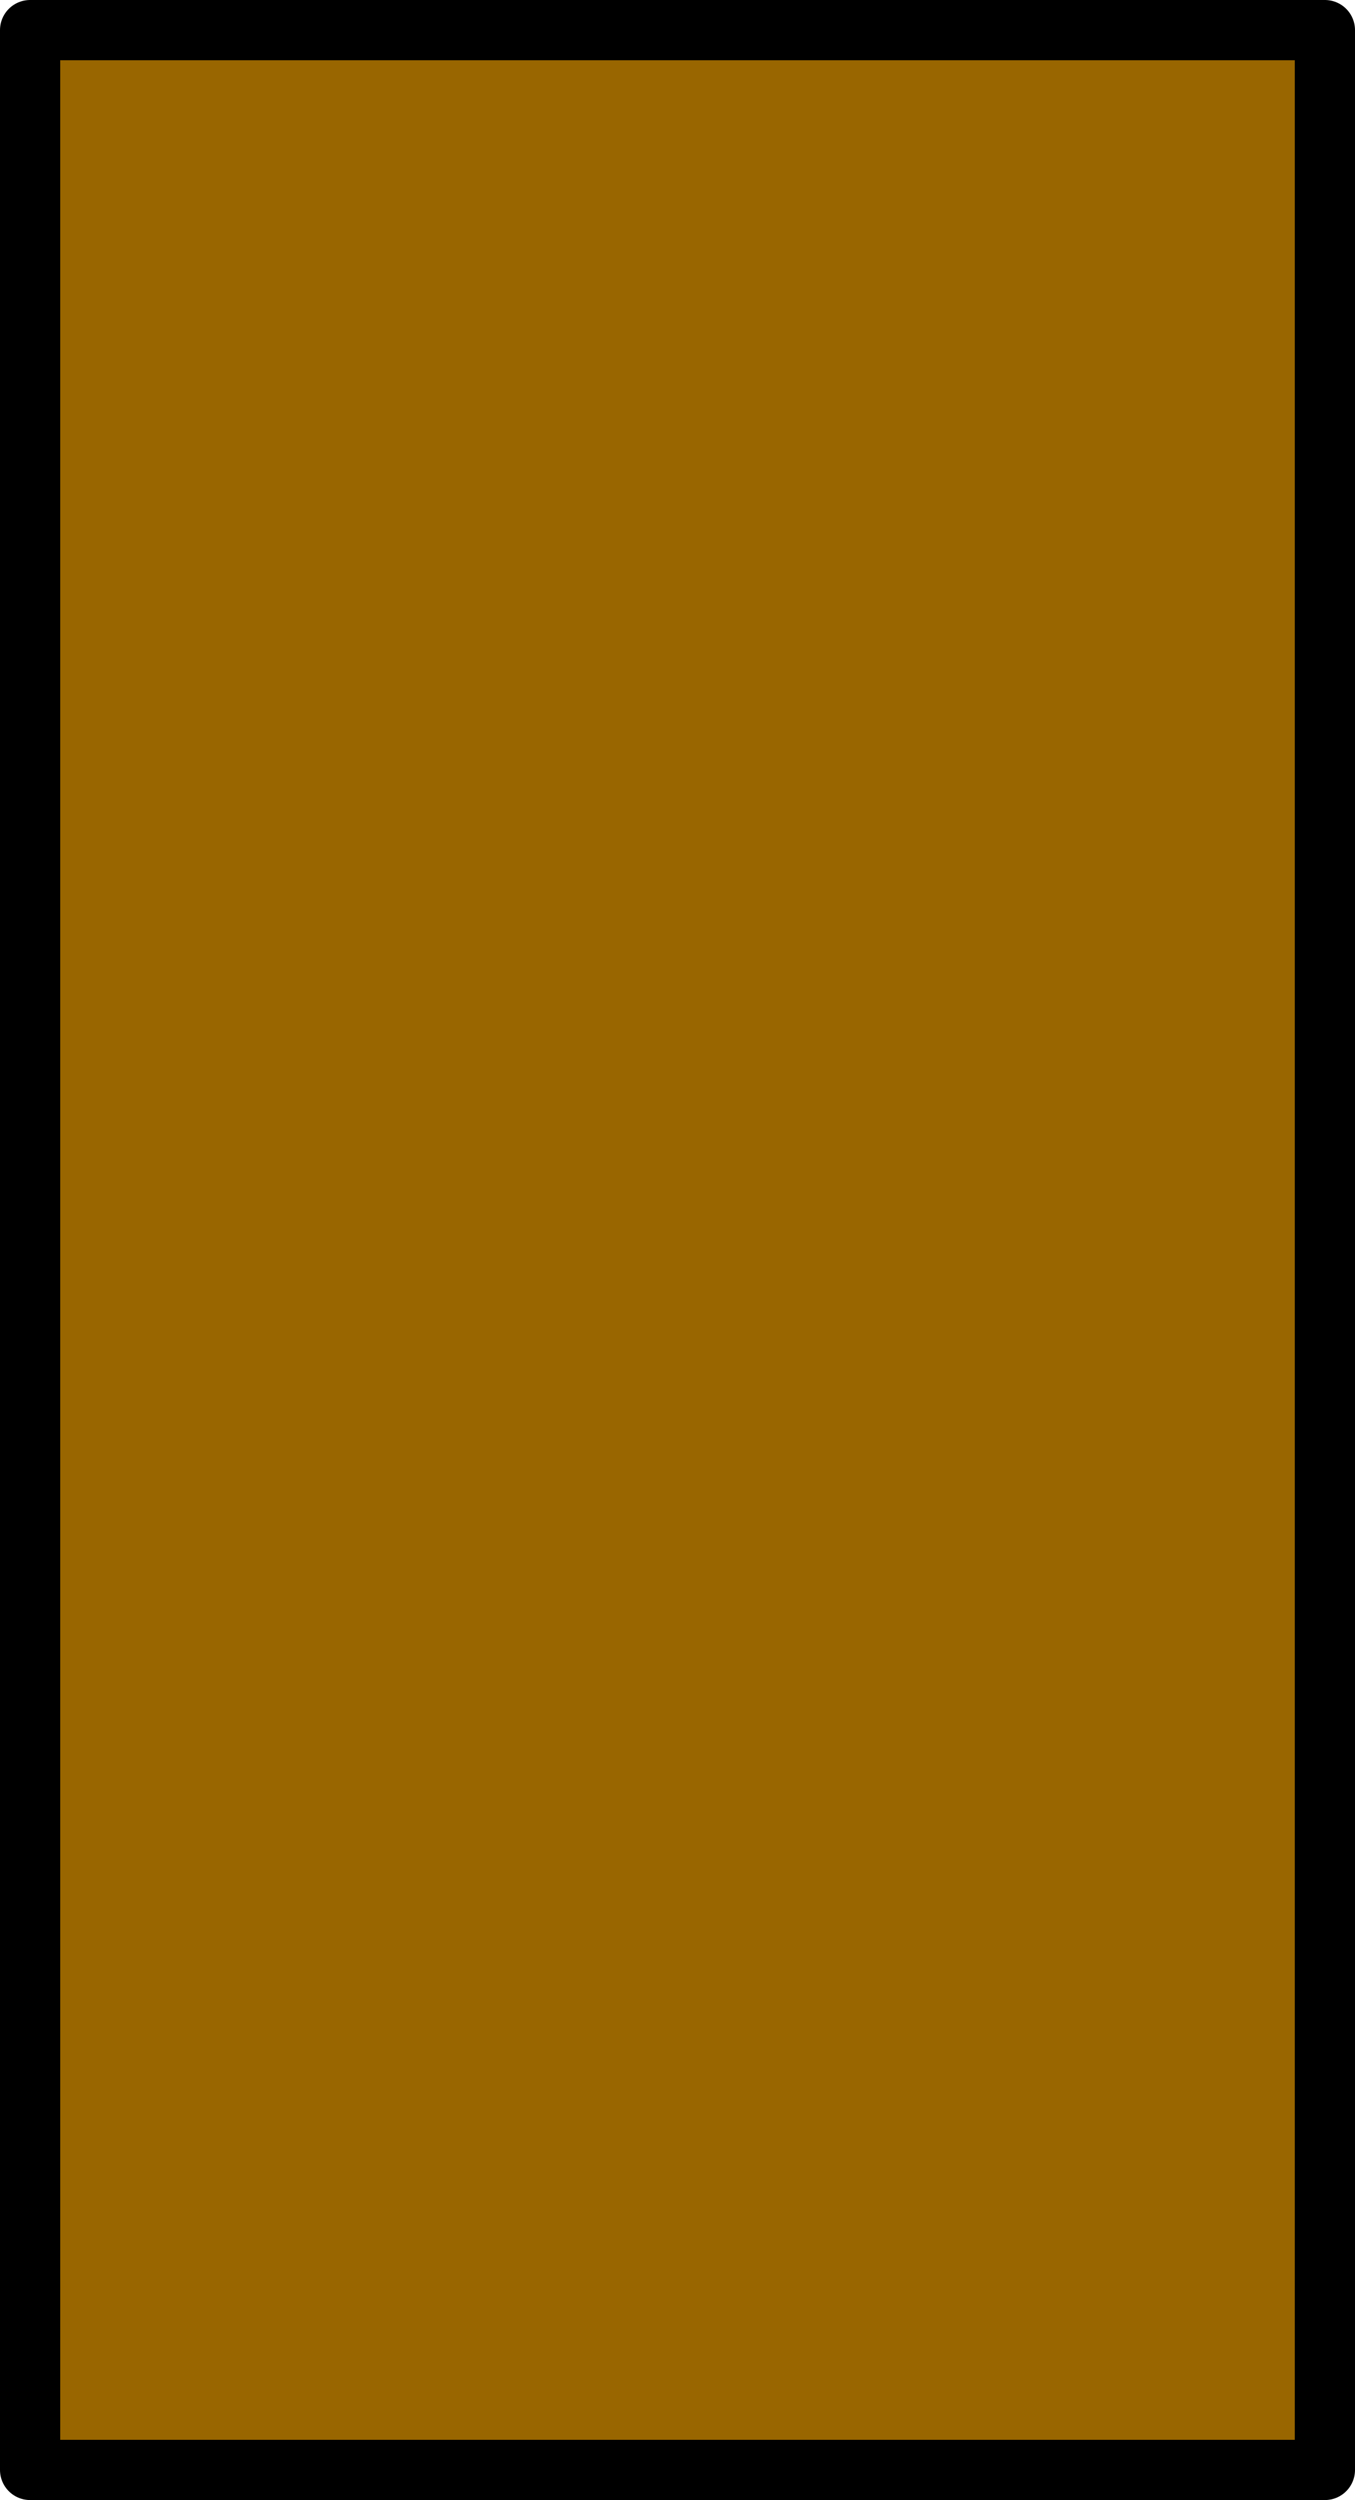
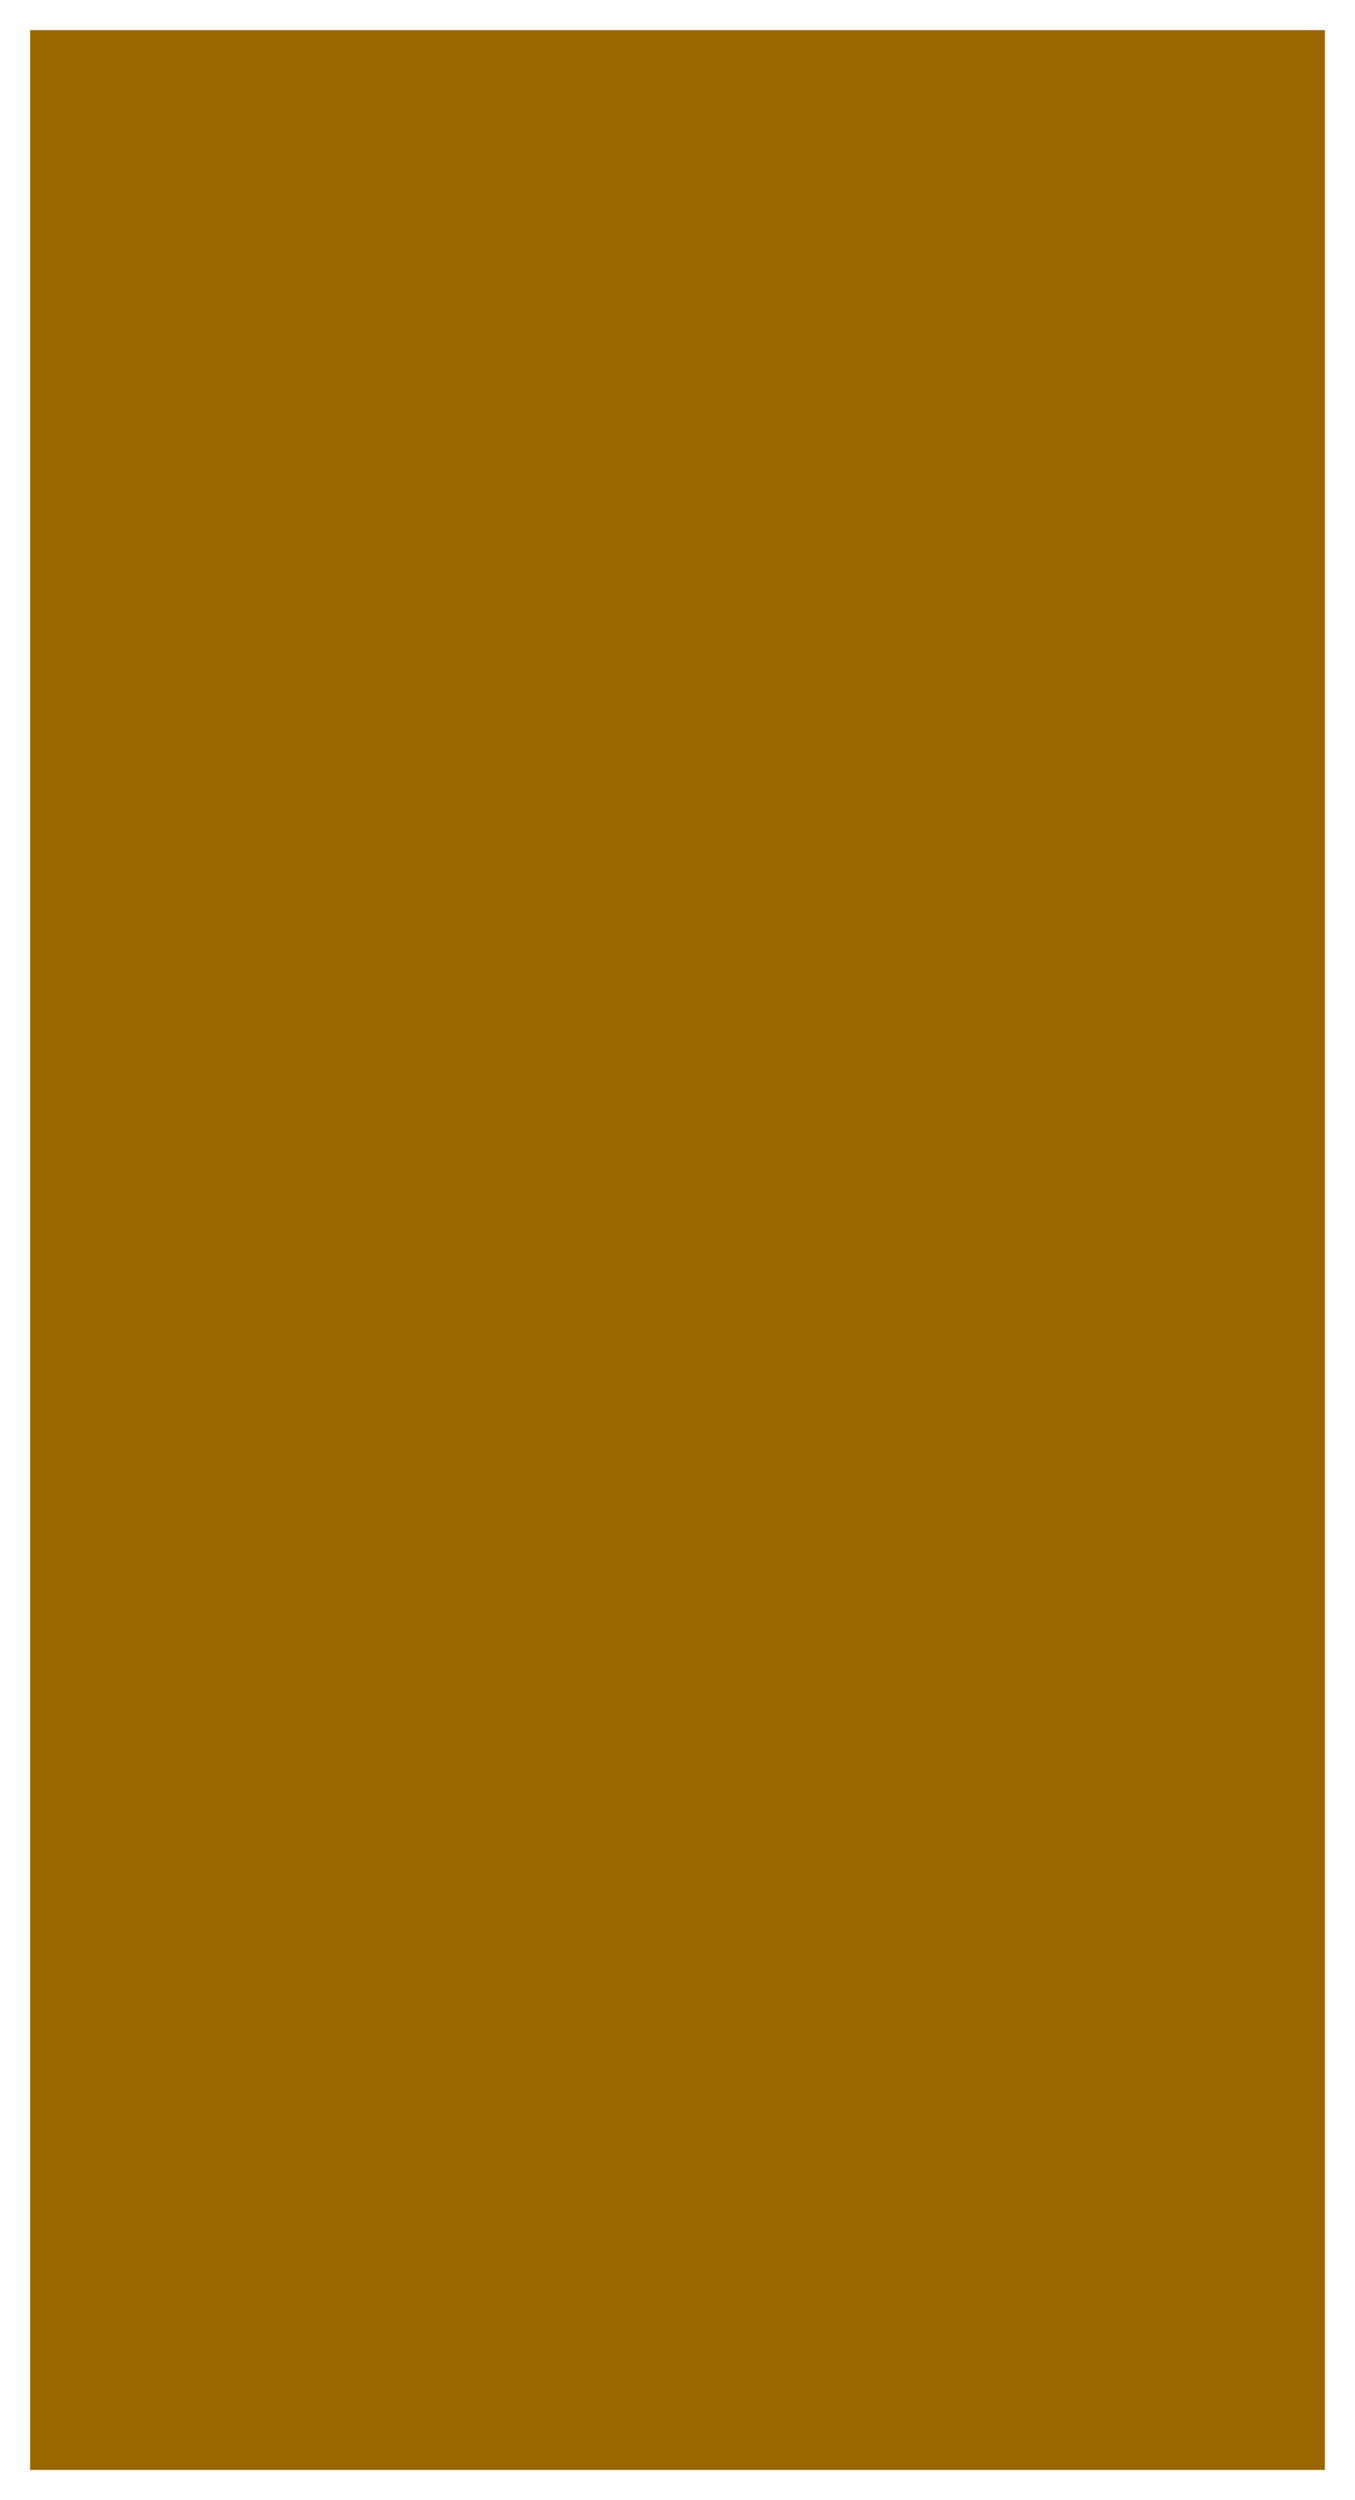
<svg xmlns="http://www.w3.org/2000/svg" height="41.5px" width="22.5px">
  <g transform="matrix(1.0, 0.0, 0.0, 1.0, 11.25, 20.75)">
    <path d="M-10.75 -20.25 L10.75 -20.25 10.75 20.25 -10.75 20.25 -10.75 -20.25" fill="#996600" fill-rule="evenodd" stroke="none" />
-     <path d="M-10.75 -20.25 L10.75 -20.25 10.75 20.25 -10.75 20.25 -10.75 -20.25 Z" fill="none" stroke="#000000" stroke-linecap="round" stroke-linejoin="round" stroke-width="1.0" />
  </g>
</svg>